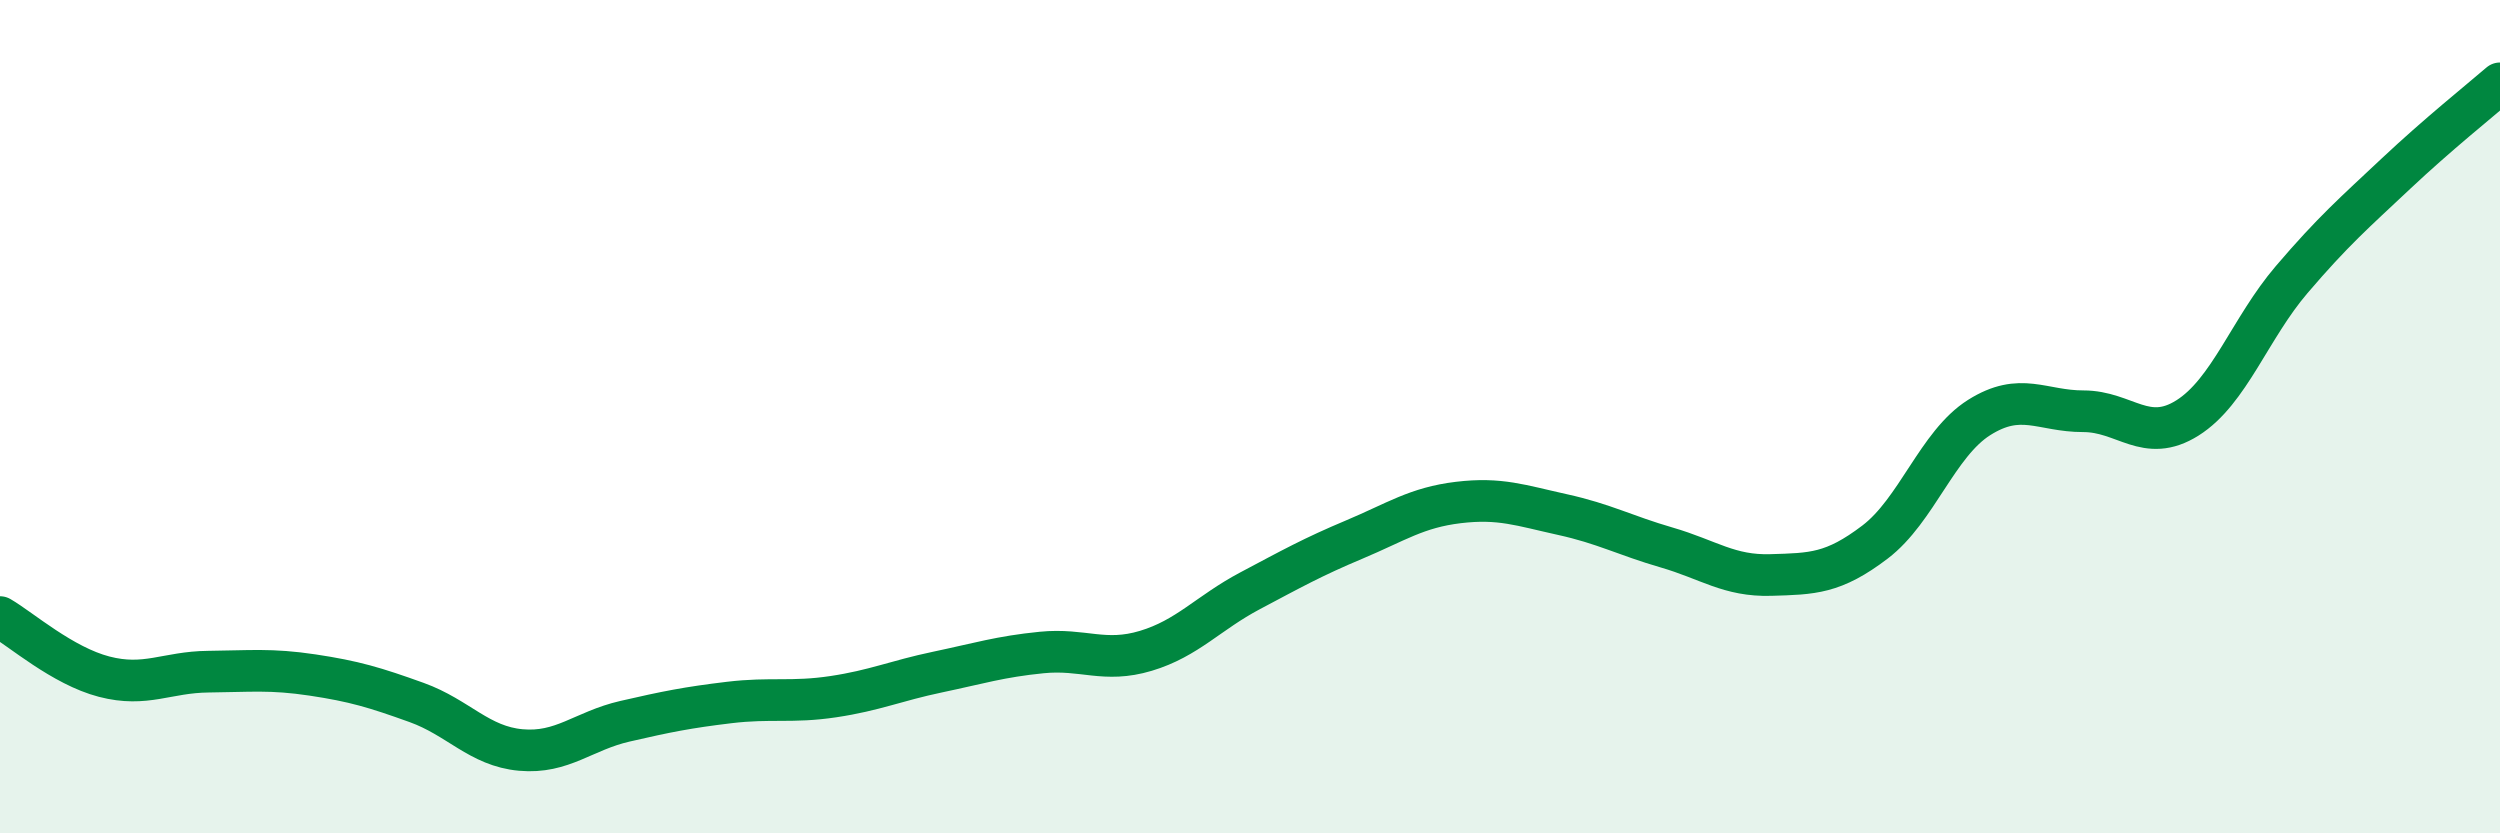
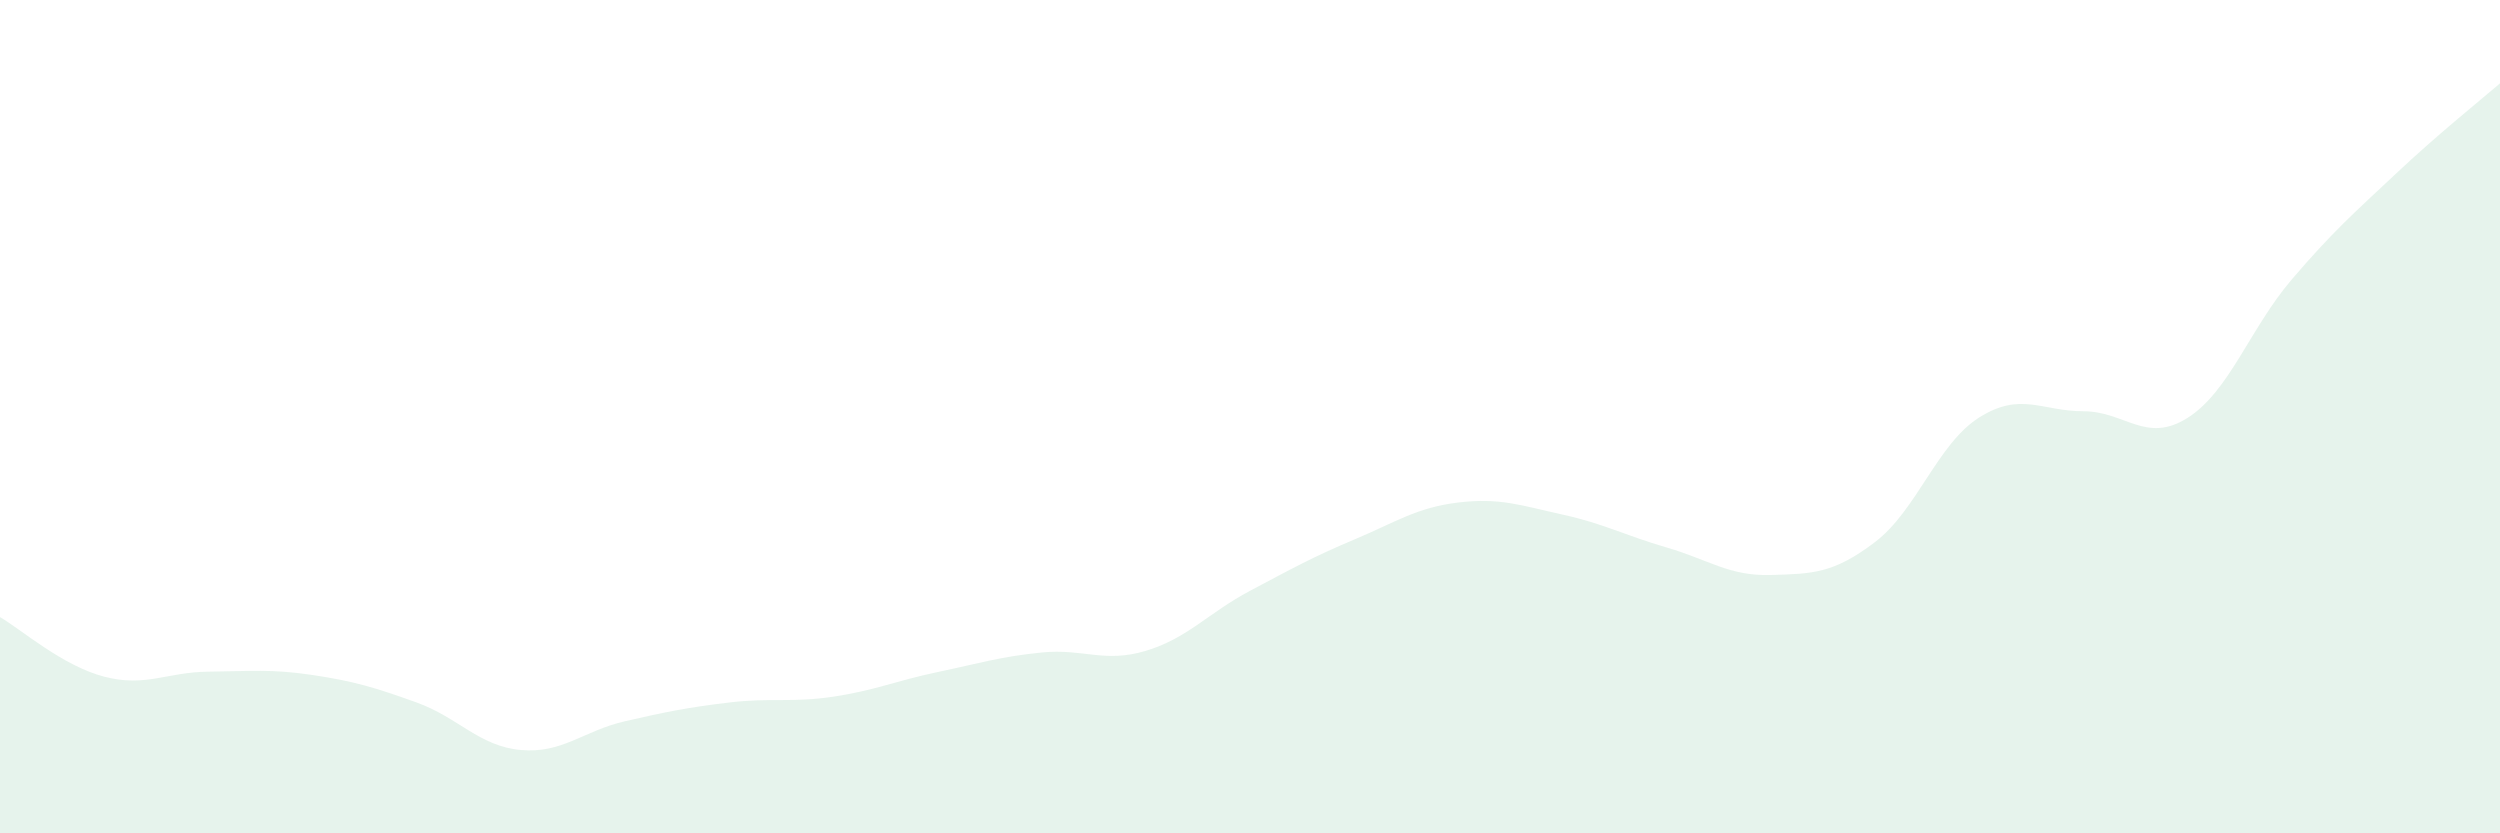
<svg xmlns="http://www.w3.org/2000/svg" width="60" height="20" viewBox="0 0 60 20">
  <path d="M 0,14.81 C 0.5,15.1 1.5,15.98 2.5,16.24 C 3.5,16.5 4,16.13 5,16.12 C 6,16.11 6.5,16.05 7.5,16.2 C 8.5,16.35 9,16.5 10,16.86 C 11,17.22 11.5,17.91 12.5,18 C 13.5,18.09 14,17.54 15,17.31 C 16,17.08 16.5,16.98 17.5,16.86 C 18.5,16.74 19,16.87 20,16.72 C 21,16.57 21.5,16.34 22.5,16.13 C 23.5,15.92 24,15.76 25,15.66 C 26,15.56 26.5,15.92 27.5,15.62 C 28.5,15.32 29,14.71 30,14.18 C 31,13.65 31.5,13.37 32.5,12.95 C 33.5,12.53 34,12.18 35,12.06 C 36,11.94 36.5,12.13 37.5,12.35 C 38.5,12.57 39,12.85 40,13.14 C 41,13.43 41.5,13.83 42.5,13.8 C 43.5,13.77 44,13.77 45,13.01 C 46,12.25 46.5,10.65 47.5,10.02 C 48.5,9.39 49,9.87 50,9.87 C 51,9.87 51.5,10.66 52.5,10.03 C 53.5,9.4 54,7.88 55,6.71 C 56,5.54 56.5,5.11 57.5,4.17 C 58.5,3.23 59.5,2.43 60,2L60 20L0 20Z" fill="#008740" opacity="0.1" stroke-linecap="round" stroke-linejoin="round" />
-   <path d="M 0,14.81 C 0.5,15.1 1.5,15.98 2.5,16.24 C 3.5,16.5 4,16.13 5,16.12 C 6,16.11 6.5,16.05 7.5,16.2 C 8.5,16.35 9,16.5 10,16.86 C 11,17.22 11.5,17.91 12.5,18 C 13.5,18.09 14,17.54 15,17.31 C 16,17.08 16.5,16.98 17.5,16.86 C 18.5,16.74 19,16.87 20,16.72 C 21,16.57 21.5,16.34 22.5,16.13 C 23.5,15.92 24,15.76 25,15.66 C 26,15.56 26.5,15.92 27.5,15.62 C 28.5,15.32 29,14.71 30,14.18 C 31,13.65 31.5,13.37 32.5,12.95 C 33.5,12.53 34,12.18 35,12.06 C 36,11.94 36.5,12.13 37.5,12.35 C 38.5,12.57 39,12.85 40,13.14 C 41,13.43 41.5,13.83 42.5,13.8 C 43.5,13.77 44,13.77 45,13.01 C 46,12.25 46.5,10.65 47.5,10.02 C 48.5,9.39 49,9.87 50,9.87 C 51,9.87 51.5,10.66 52.5,10.03 C 53.5,9.4 54,7.88 55,6.71 C 56,5.54 56.5,5.11 57.5,4.17 C 58.5,3.23 59.5,2.43 60,2" stroke="#008740" stroke-width="1" fill="none" stroke-linecap="round" stroke-linejoin="round" />
</svg>